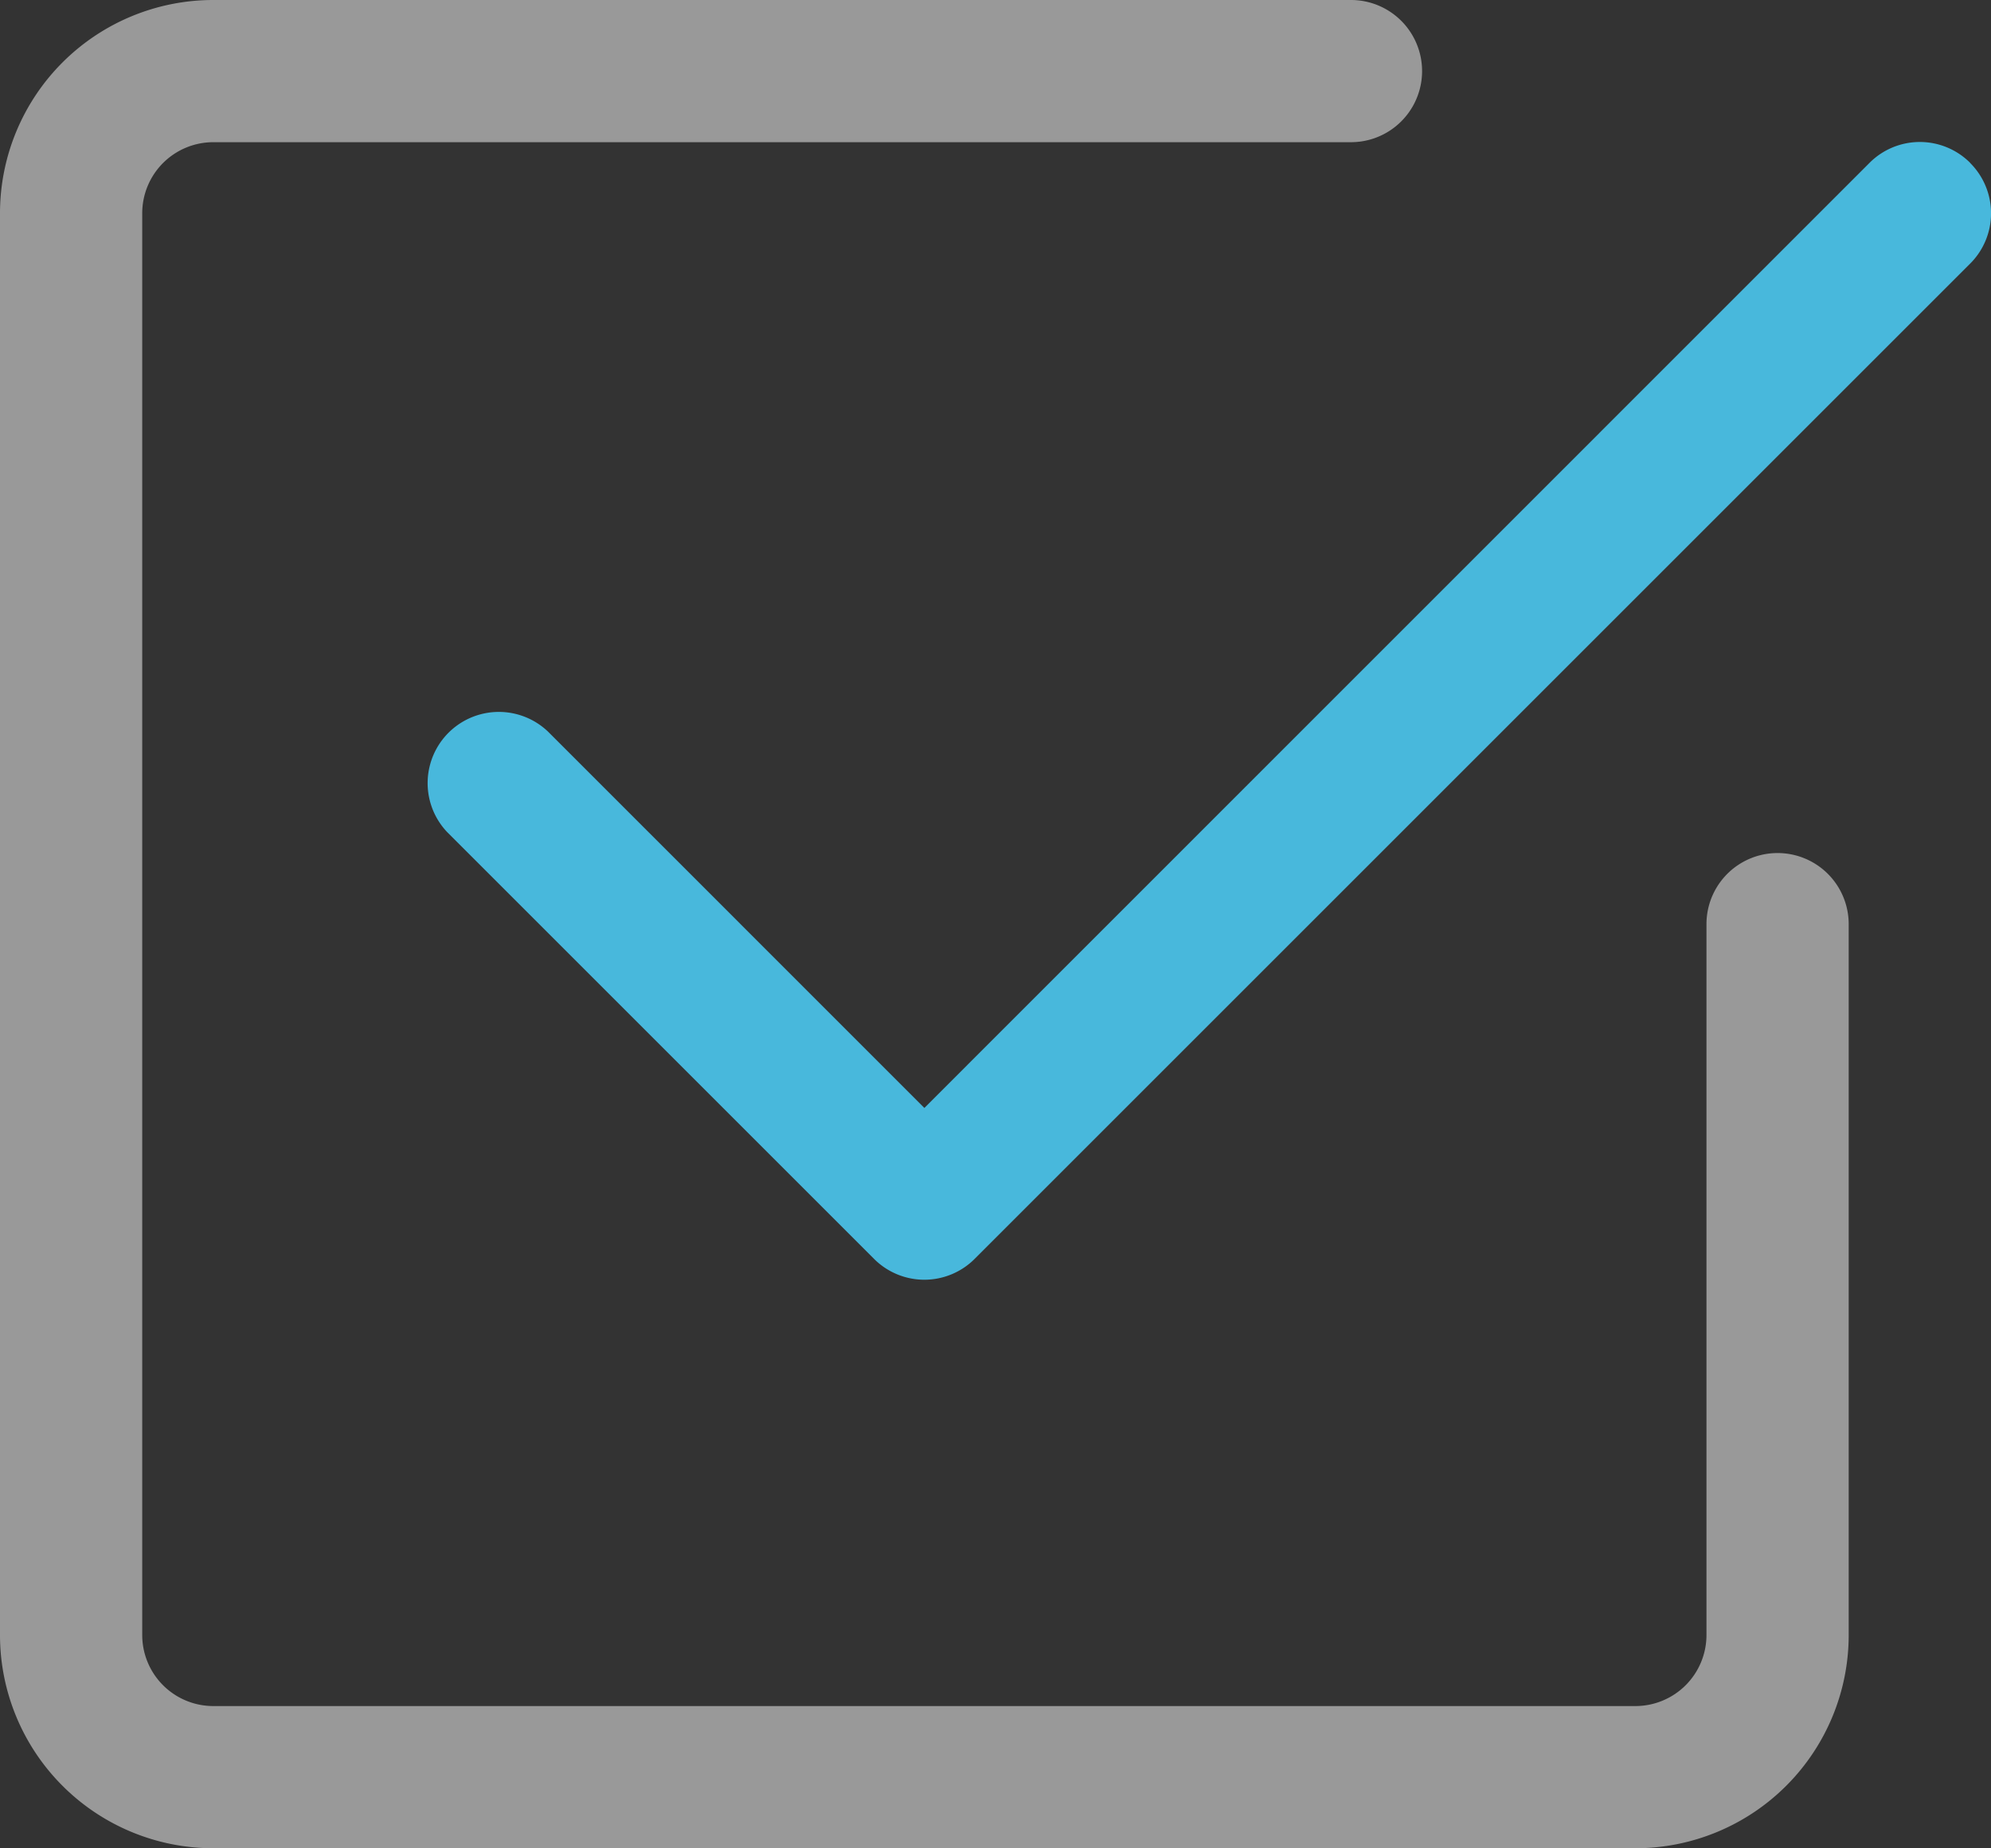
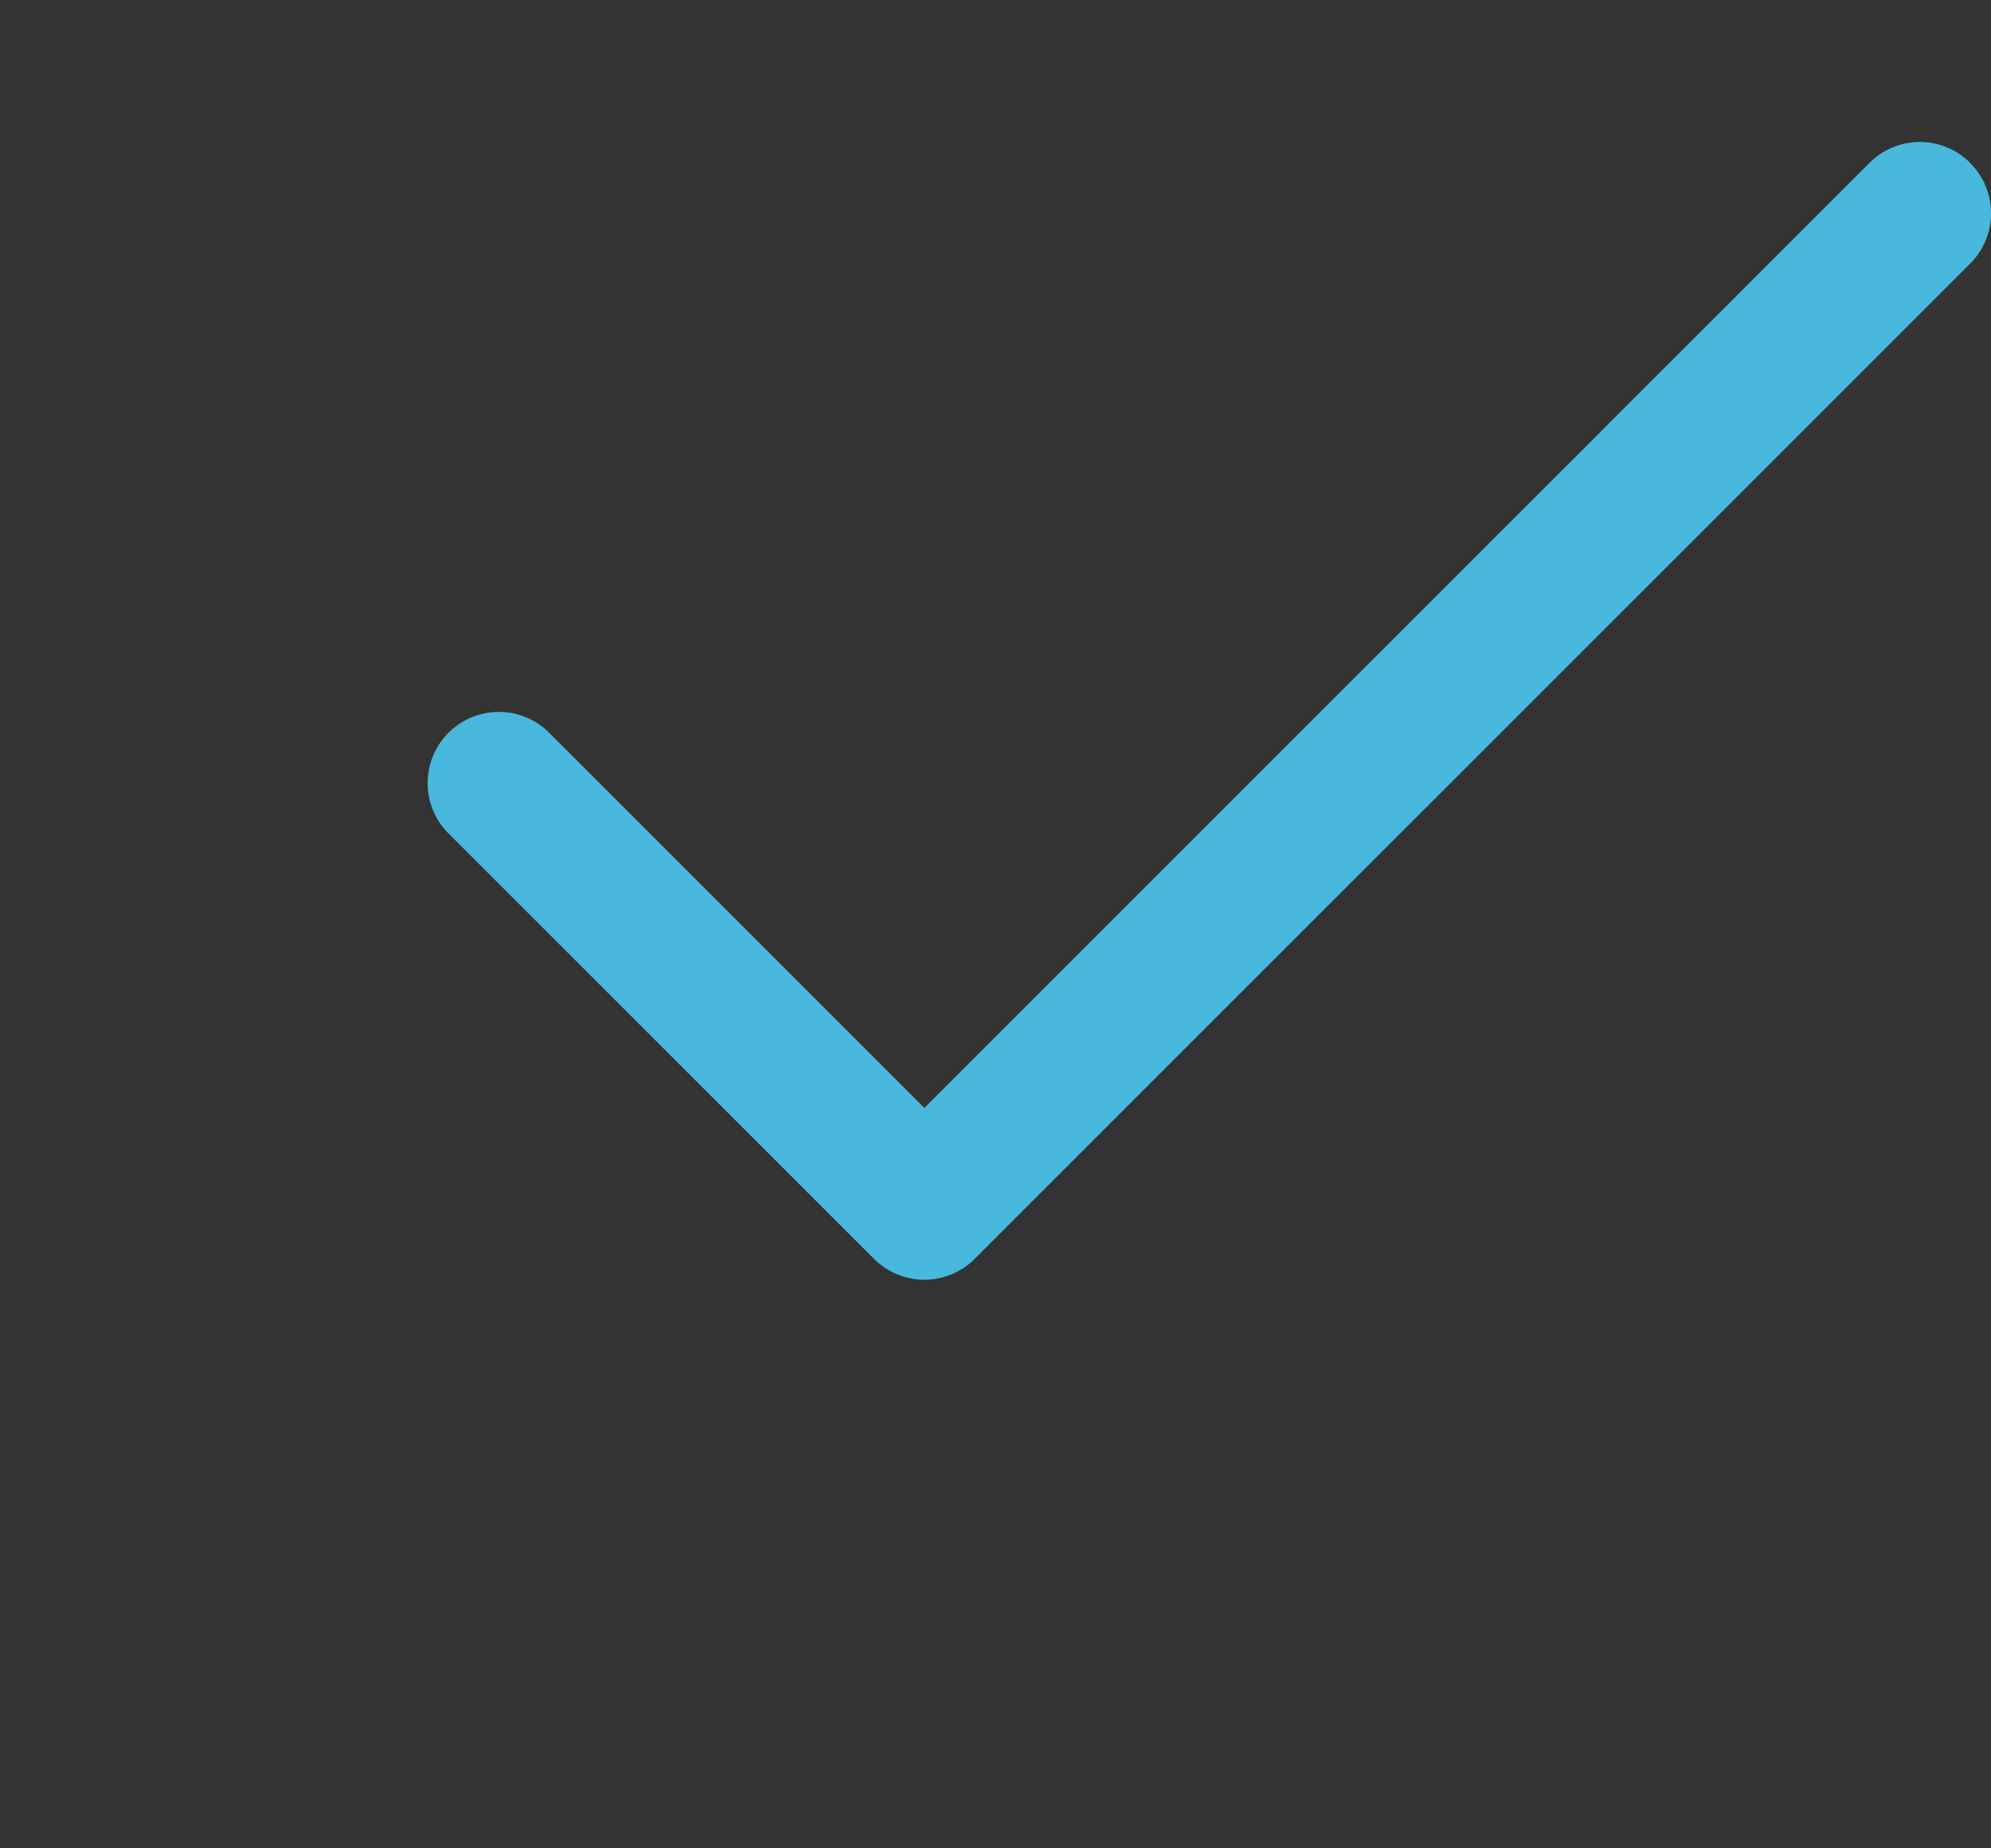
<svg xmlns="http://www.w3.org/2000/svg" width="49.654" height="46.105" viewBox="0 0 49.654 46.105">
  <rect x="0" y="0" width="49.654" height="46.105" fill="#333333" stroke="none" />
  <g id="check-box" transform="translate(-3.375 -3.375)">
    <path id="Path_115" data-name="Path 115" d="M48.62,6.145a1.773,1.773,0,0,1,0,2.511L23.794,33.482a1.773,1.773,0,0,1-2.511,0l-10.64-10.64a1.776,1.776,0,0,1,2.511-2.511l9.385,9.387L46.11,6.143a1.773,1.773,0,0,1,2.511,0Z" transform="translate(3.889 1.295)" fill="#48b8dc" fill-rule="evenodd" />
-     <path id="Path_116" data-name="Path 116" d="M3.375,44.16a5.32,5.32,0,0,0,5.32,5.32H44.16a5.32,5.32,0,0,0,5.32-5.32V26.428a1.773,1.773,0,0,0-3.547,0V44.16a1.773,1.773,0,0,1-1.773,1.773H8.695A1.773,1.773,0,0,1,6.922,44.16V8.695A1.773,1.773,0,0,1,8.695,6.922H37.067a1.773,1.773,0,0,0,0-3.547H8.695a5.32,5.32,0,0,0-5.32,5.32Z" transform="translate(0 0)" fill="rgba(255,255,255,0.5)" fill-rule="evenodd" />
  </g>
</svg>